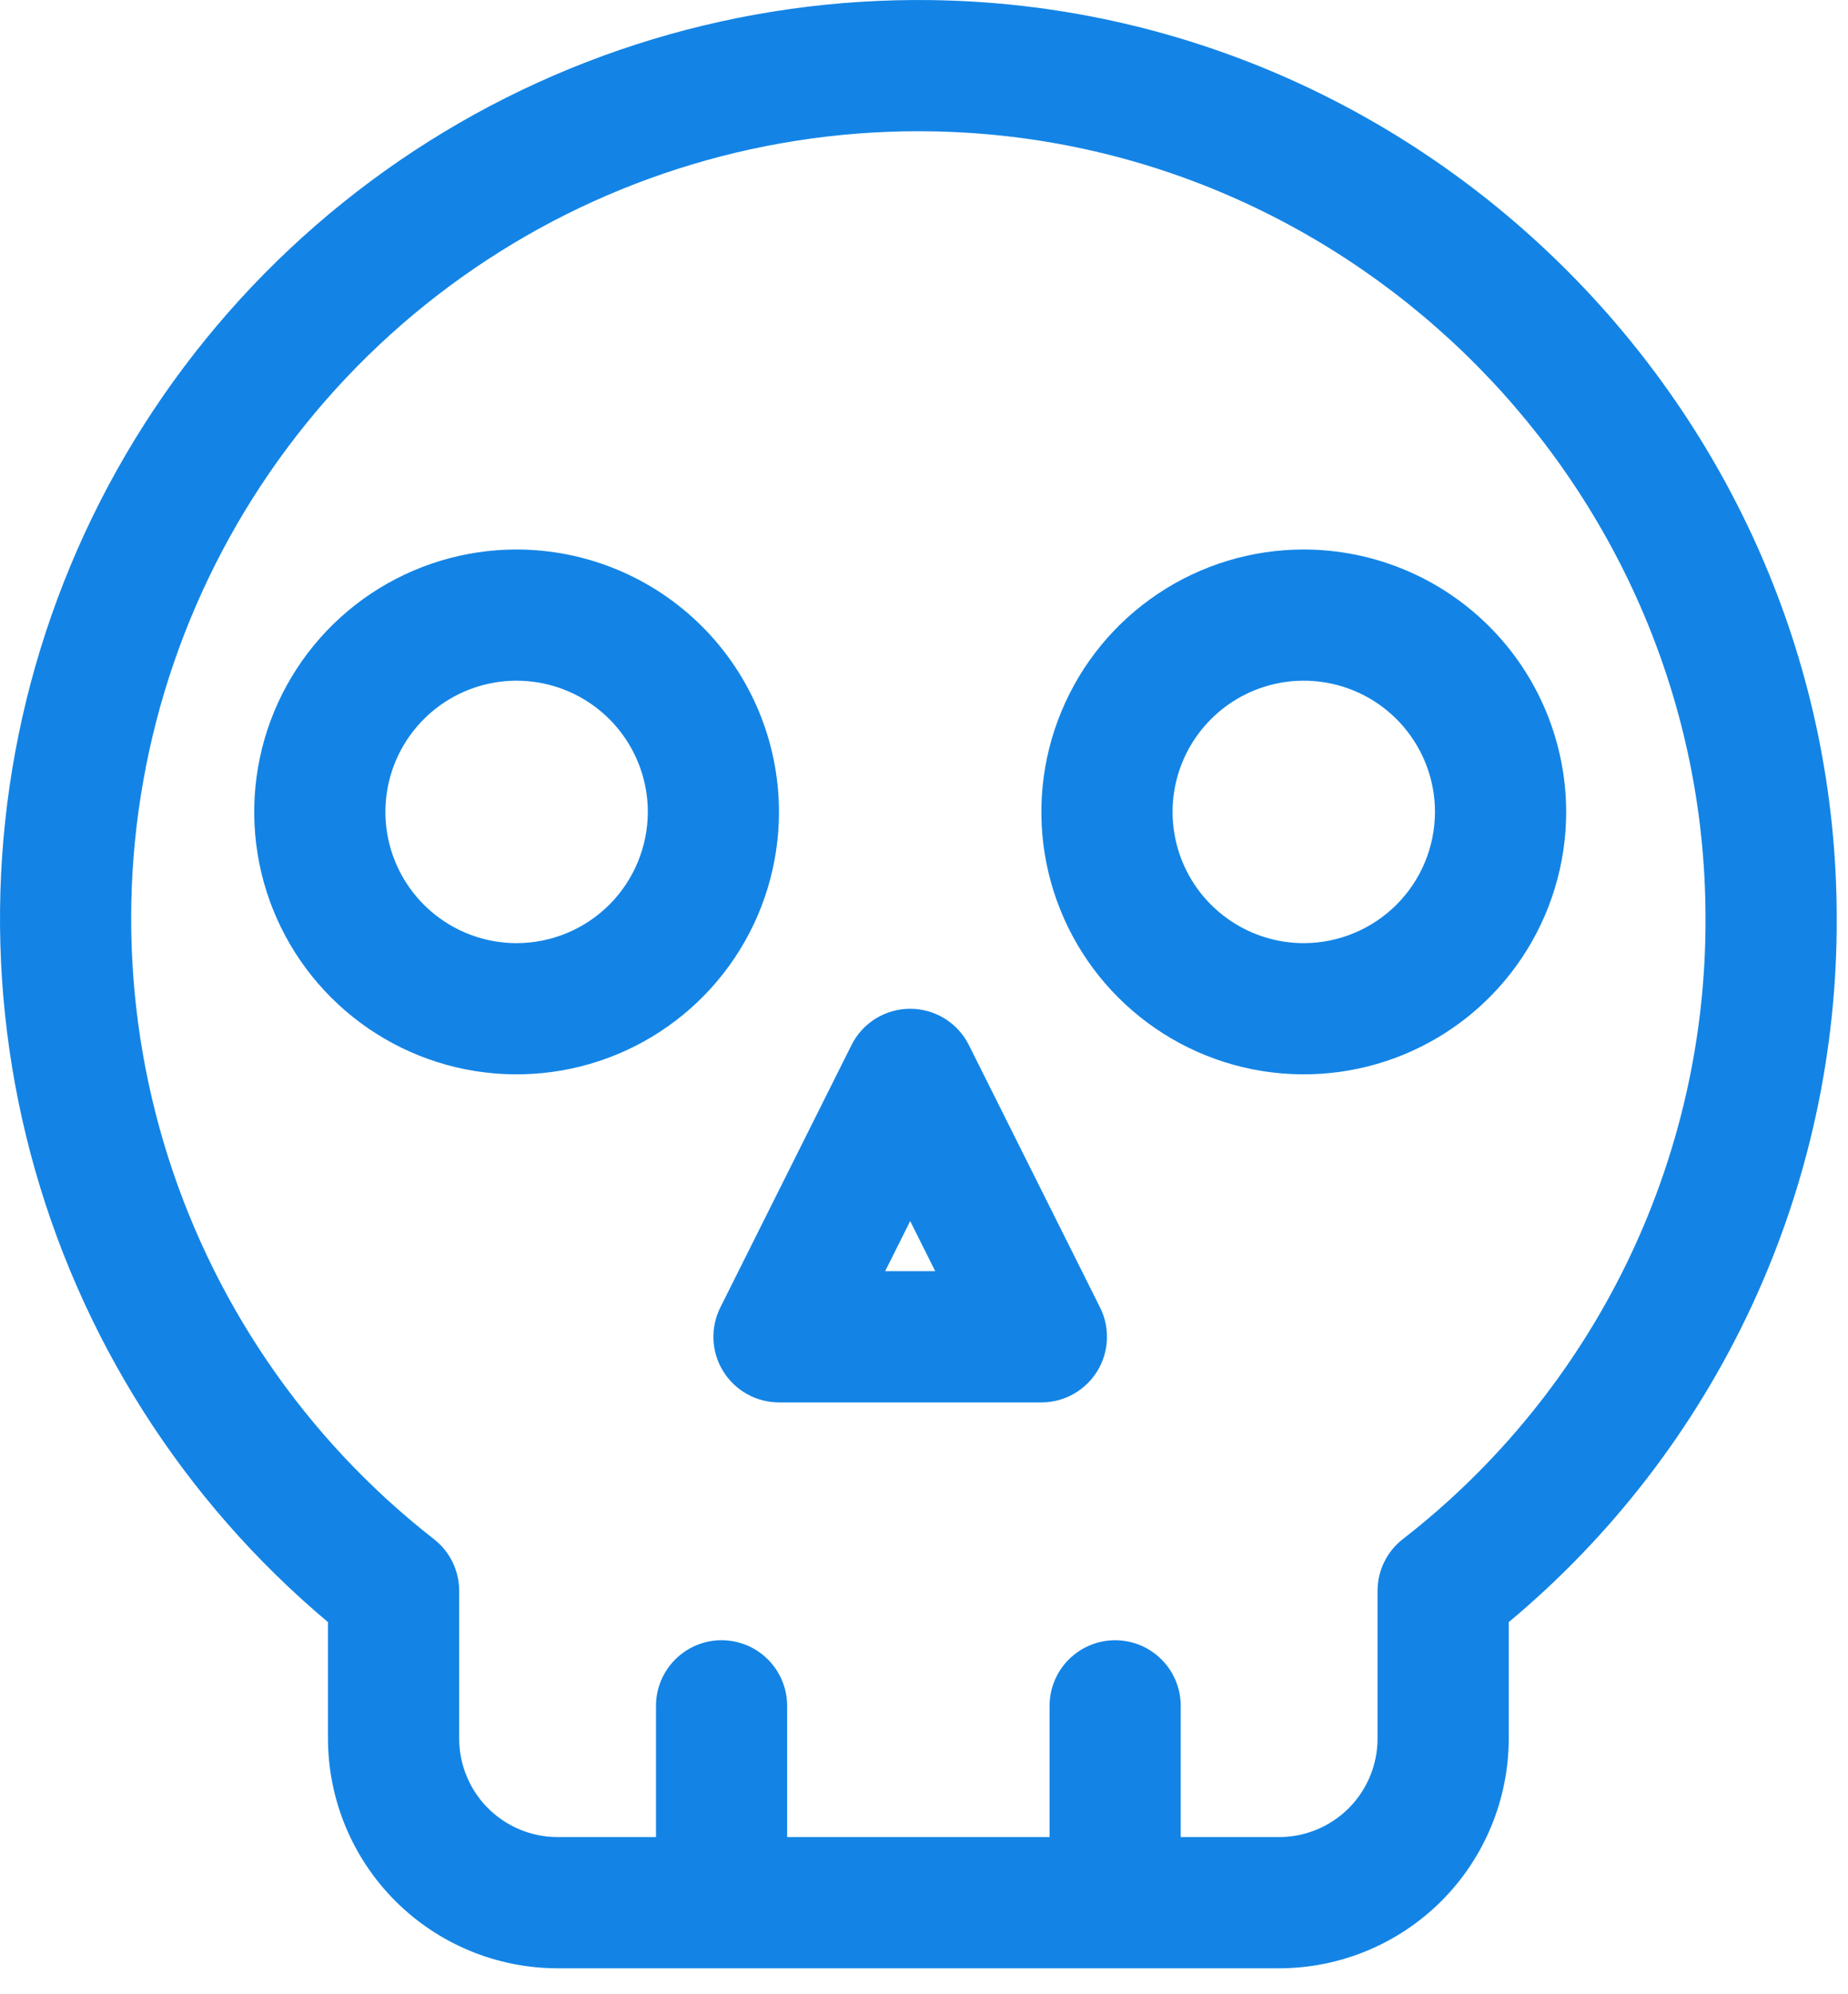
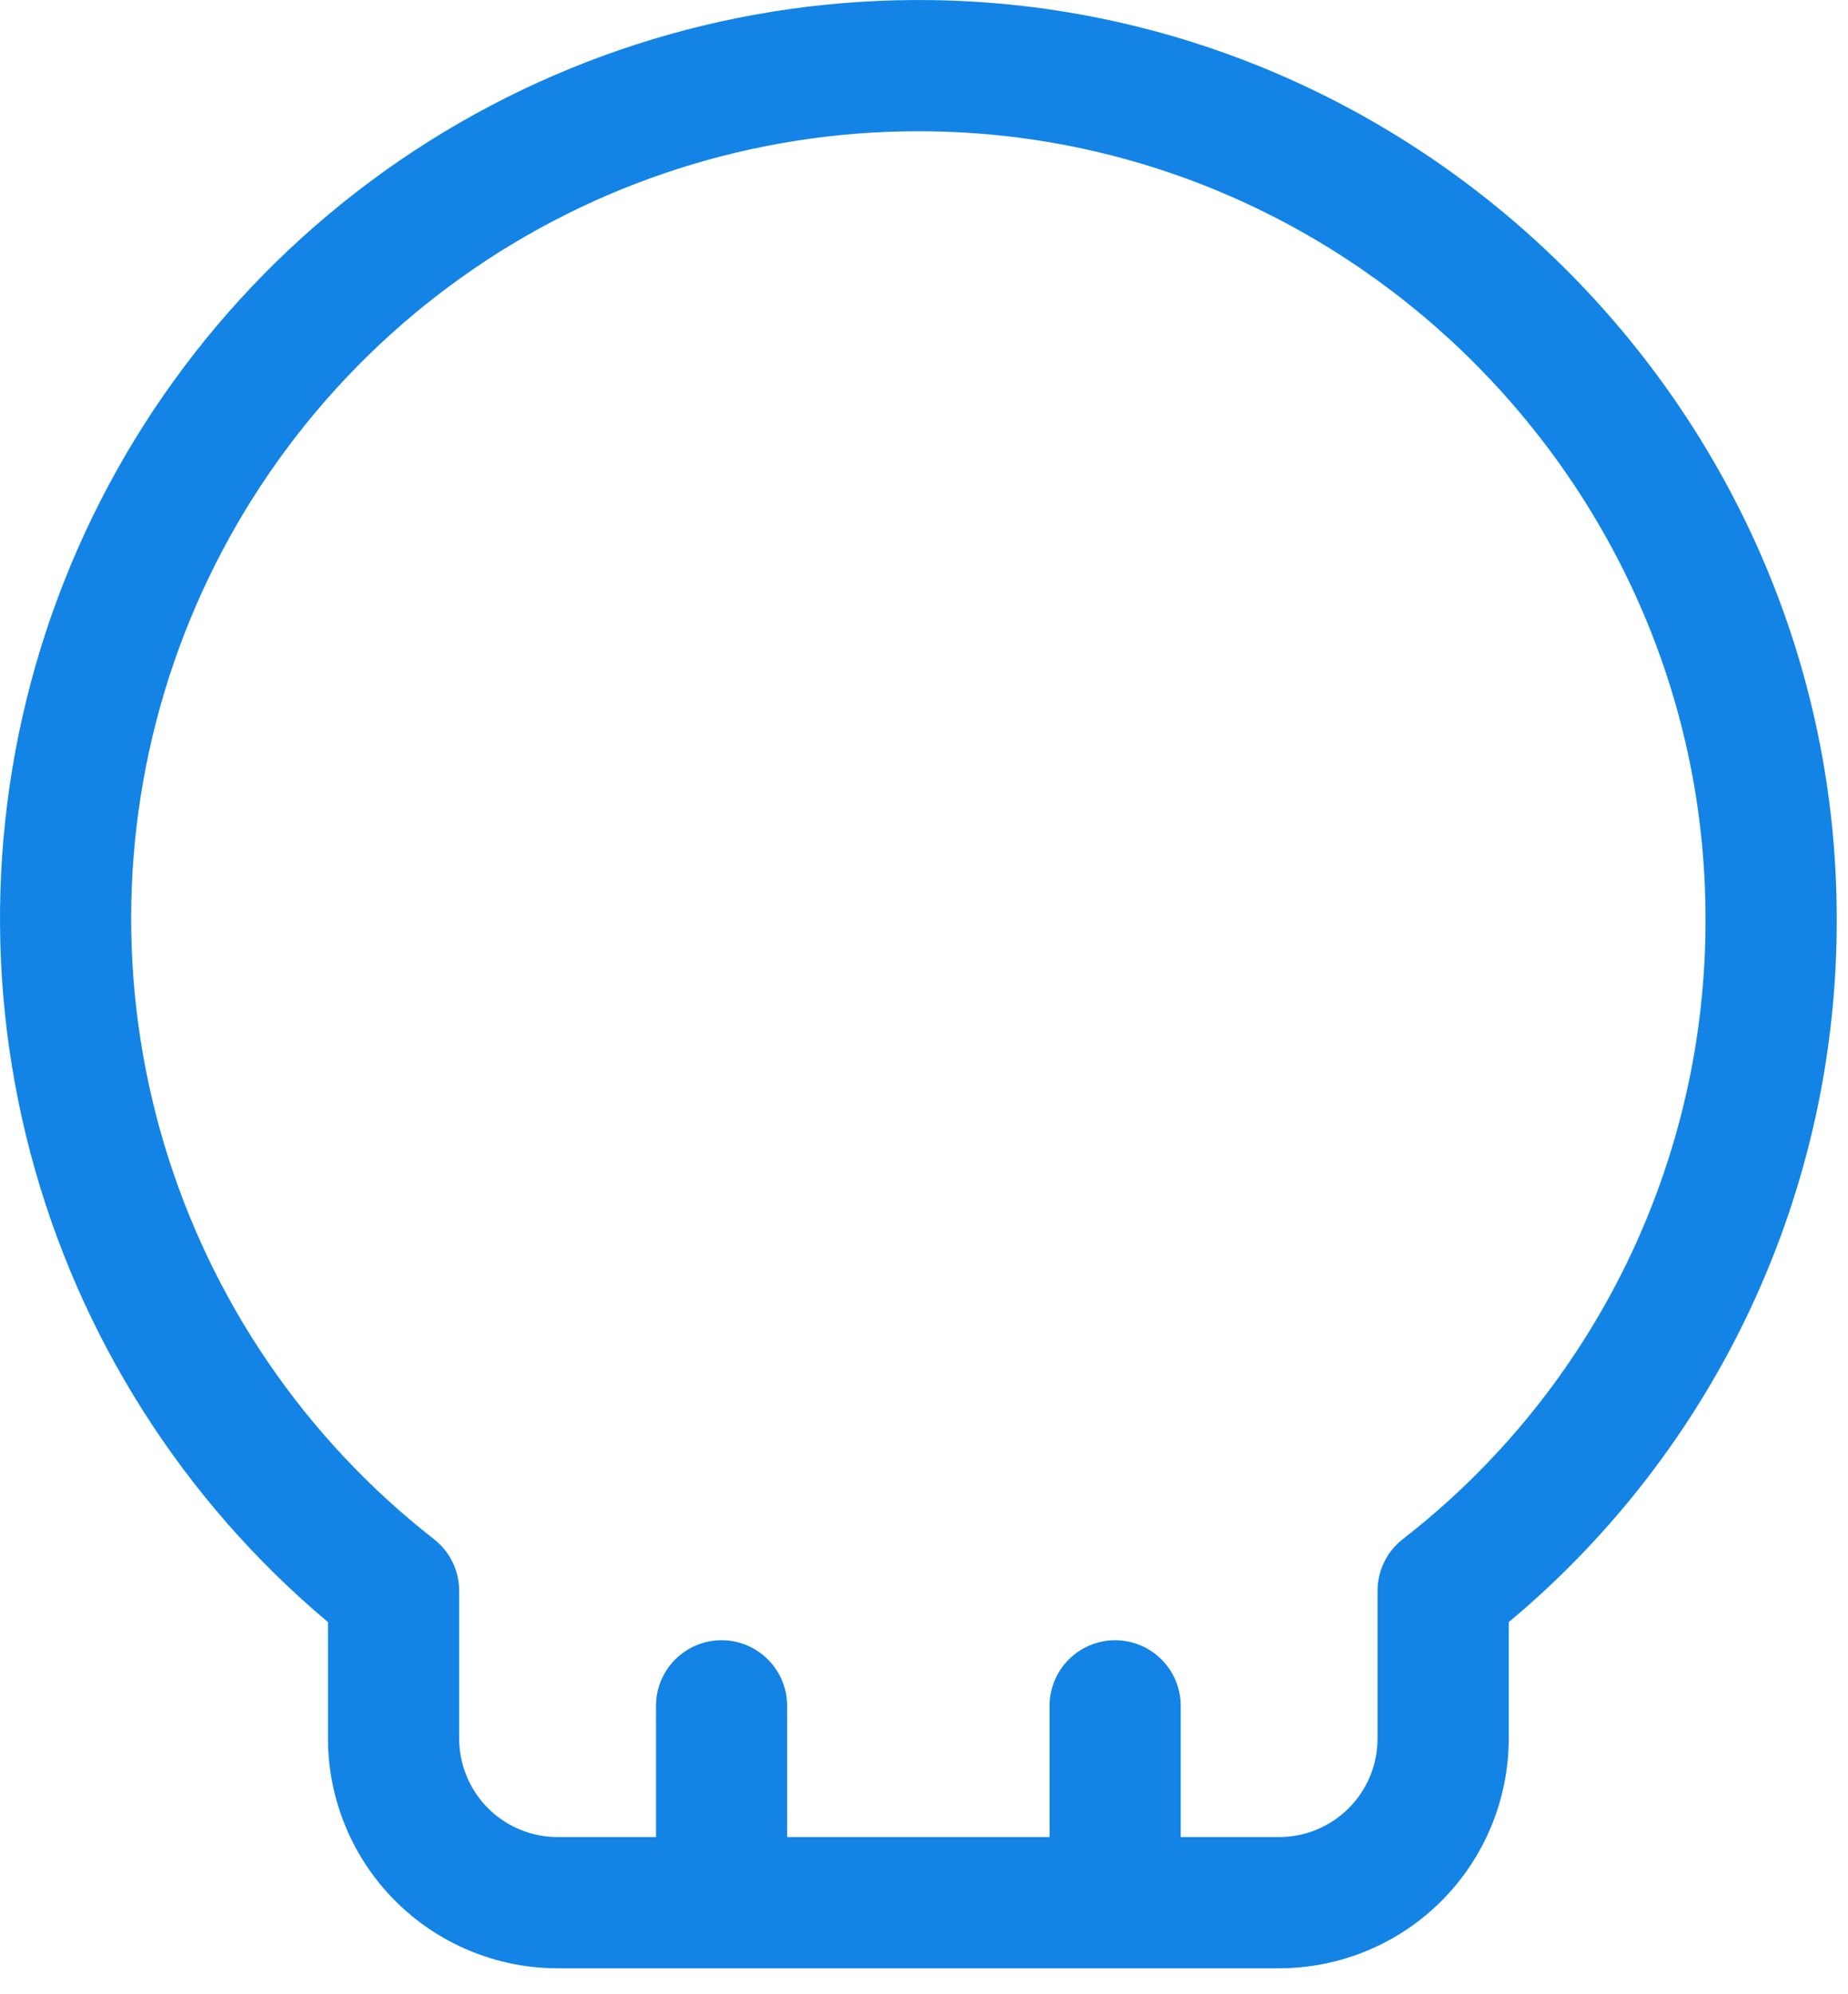
<svg xmlns="http://www.w3.org/2000/svg" width="38" height="41" viewBox="0 0 38 41" fill="none">
  <path d="M19.147 0.002C15.25 -0.052 11.431 1.1 8.215 3.302C4.999 5.505 2.543 8.648 1.185 12.301C-0.174 15.954 -0.369 19.938 0.626 23.707C1.622 27.475 3.759 30.843 6.744 33.349V35.745C6.746 36.997 7.244 38.197 8.129 39.082C9.014 39.967 10.214 40.465 11.465 40.466H26.303C27.555 40.465 28.755 39.967 29.64 39.082C30.524 38.197 31.022 36.997 31.024 35.745V33.349C33.147 31.578 34.853 29.359 36.019 26.852C37.185 24.345 37.782 21.61 37.768 18.845C37.748 8.596 29.395 0.142 19.147 0.002ZM28.844 31.644C28.682 31.77 28.552 31.931 28.462 32.116C28.372 32.3 28.326 32.502 28.326 32.706V35.745C28.326 36.281 28.112 36.796 27.733 37.175C27.354 37.554 26.839 37.768 26.303 37.768H24.279V35.07C24.279 34.713 24.137 34.37 23.884 34.117C23.631 33.864 23.288 33.721 22.931 33.721C22.573 33.721 22.23 33.864 21.977 34.117C21.724 34.37 21.582 34.713 21.582 35.07V37.768H16.186V35.07C16.186 34.713 16.044 34.37 15.791 34.117C15.538 33.864 15.195 33.721 14.838 33.721C14.48 33.721 14.137 33.864 13.884 34.117C13.631 34.37 13.489 34.713 13.489 35.07V37.768H11.465C10.929 37.768 10.415 37.554 10.035 37.175C9.656 36.796 9.443 36.281 9.442 35.745V32.706C9.442 32.502 9.396 32.3 9.306 32.116C9.216 31.931 9.086 31.77 8.924 31.644C6.267 29.571 4.324 26.719 3.365 23.488C2.407 20.256 2.481 16.806 3.577 13.619C4.674 10.431 6.738 7.666 9.482 5.708C12.225 3.75 15.512 2.698 18.882 2.698C18.958 2.698 19.034 2.698 19.112 2.7C27.893 2.819 35.053 10.064 35.07 18.85C35.083 21.318 34.527 23.755 33.448 25.973C32.368 28.191 30.793 30.132 28.844 31.644Z" fill="#1384E5" />
  <g clip-path="url(#clip0_2818_17)">
-     <path d="M10.623 11.297C9.556 11.297 8.513 11.613 7.625 12.206C6.738 12.799 6.047 13.642 5.638 14.628C5.23 15.614 5.123 16.698 5.331 17.745C5.539 18.791 6.053 19.753 6.808 20.507C7.562 21.262 8.524 21.776 9.57 21.984C10.617 22.192 11.702 22.085 12.688 21.677C13.674 21.269 14.516 20.577 15.109 19.69C15.702 18.803 16.018 17.759 16.018 16.692C16.017 15.262 15.448 13.89 14.436 12.879C13.425 11.867 12.053 11.299 10.623 11.297ZM10.623 19.39C10.089 19.39 9.568 19.232 9.124 18.935C8.681 18.639 8.335 18.218 8.131 17.725C7.926 17.232 7.873 16.689 7.977 16.166C8.081 15.643 8.338 15.162 8.715 14.785C9.093 14.407 9.573 14.15 10.097 14.046C10.62 13.942 11.162 13.996 11.655 14.2C12.148 14.404 12.57 14.75 12.866 15.194C13.162 15.637 13.321 16.159 13.321 16.692C13.32 17.407 13.035 18.093 12.53 18.599C12.024 19.105 11.338 19.389 10.623 19.39ZM26.809 11.297C25.742 11.297 24.699 11.613 23.812 12.206C22.924 12.799 22.233 13.642 21.825 14.628C21.416 15.614 21.309 16.698 21.517 17.745C21.726 18.791 22.239 19.753 22.994 20.507C23.749 21.262 24.71 21.776 25.757 21.984C26.803 22.192 27.888 22.085 28.874 21.677C29.86 21.269 30.703 20.577 31.295 19.69C31.888 18.803 32.205 17.759 32.205 16.692C32.203 15.262 31.634 13.89 30.623 12.879C29.611 11.867 28.24 11.299 26.809 11.297ZM26.809 19.39C26.276 19.39 25.754 19.232 25.311 18.935C24.867 18.639 24.521 18.218 24.317 17.725C24.113 17.232 24.059 16.689 24.163 16.166C24.267 15.643 24.524 15.162 24.902 14.785C25.279 14.407 25.76 14.15 26.283 14.046C26.806 13.942 27.349 13.996 27.842 14.2C28.335 14.404 28.756 14.75 29.052 15.194C29.349 15.637 29.507 16.159 29.507 16.692C29.506 17.407 29.222 18.093 28.716 18.599C28.21 19.105 27.524 19.389 26.809 19.39ZM19.922 21.484C19.81 21.26 19.638 21.072 19.425 20.94C19.212 20.809 18.967 20.739 18.716 20.739C18.466 20.739 18.22 20.809 18.007 20.94C17.794 21.072 17.622 21.26 17.51 21.484L14.812 26.88C14.709 27.085 14.661 27.314 14.671 27.544C14.681 27.773 14.75 27.997 14.871 28.192C14.992 28.388 15.161 28.549 15.361 28.661C15.562 28.773 15.789 28.832 16.018 28.832H21.414C21.644 28.832 21.87 28.773 22.071 28.661C22.271 28.549 22.44 28.388 22.561 28.192C22.682 27.997 22.751 27.773 22.761 27.544C22.772 27.314 22.723 27.085 22.62 26.88L19.922 21.484ZM18.201 26.134L18.716 25.104L19.231 26.134H18.201Z" fill="#1384E5" />
-   </g>
+     </g>
  <defs>
    <clipPath id="clip0_2818_17">
      <rect width="26.977" height="17.535" fill="white" transform="translate(5.228 11.297)" />
    </clipPath>
  </defs>
</svg>